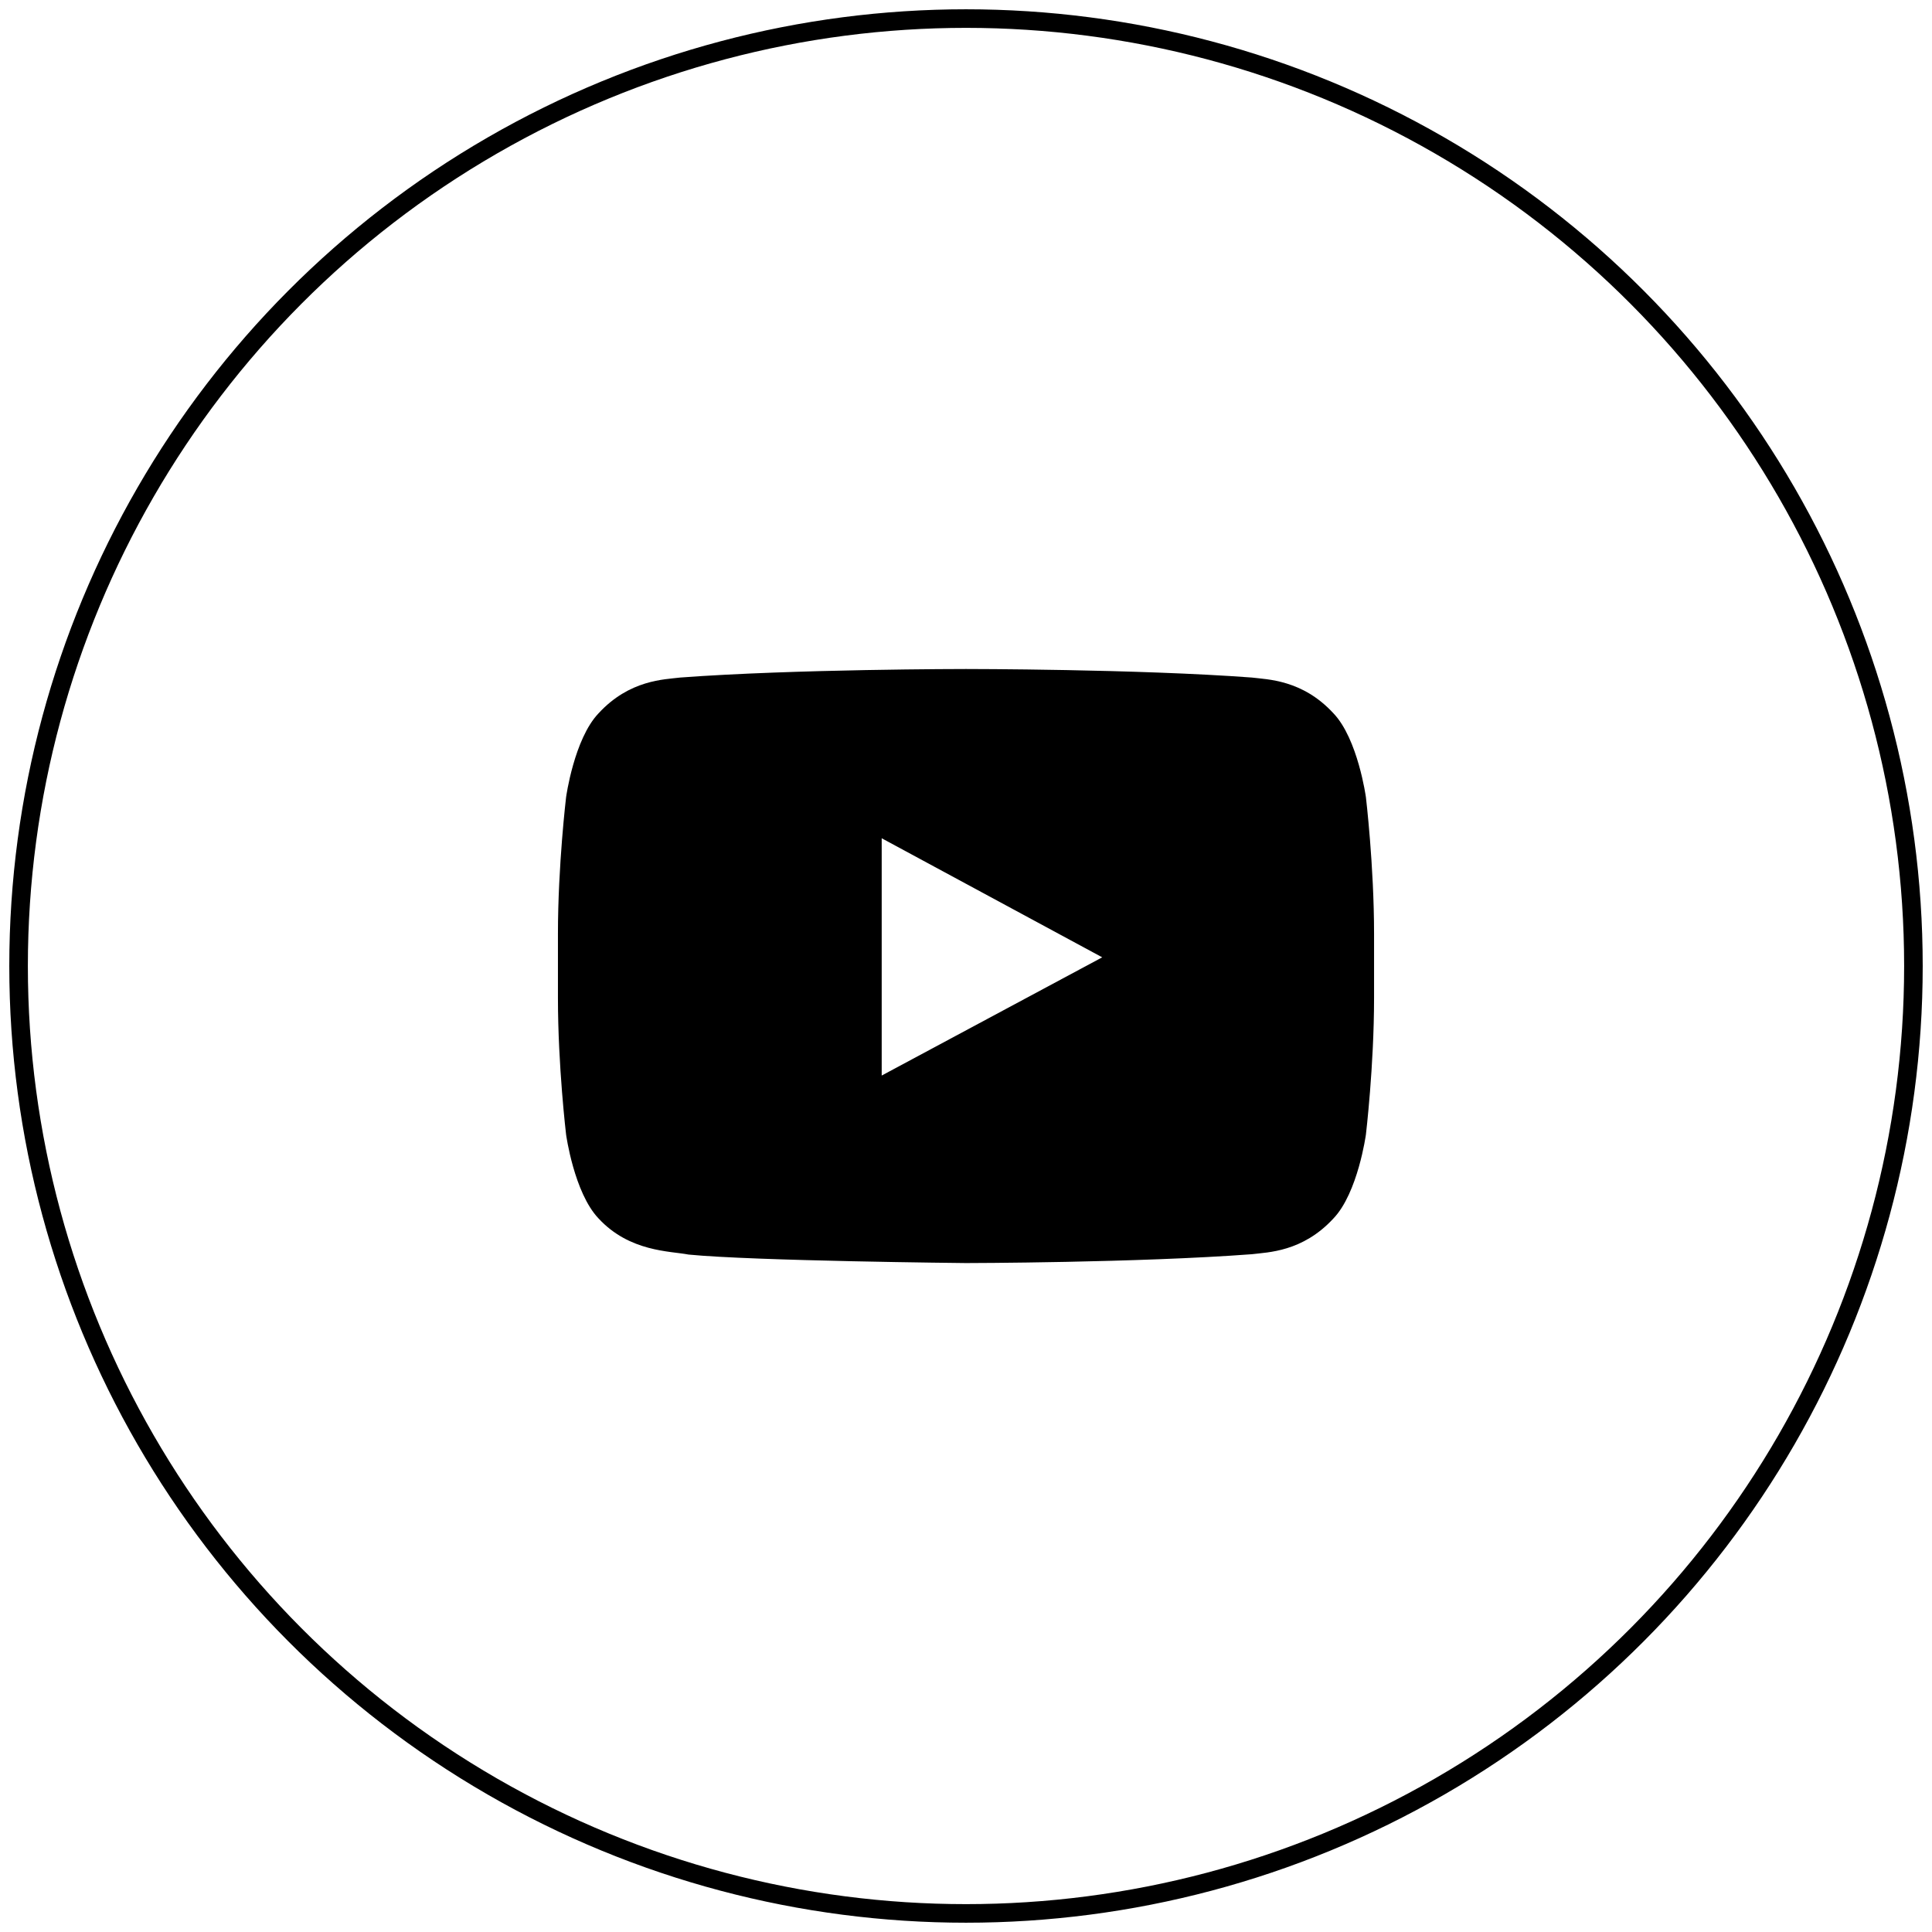
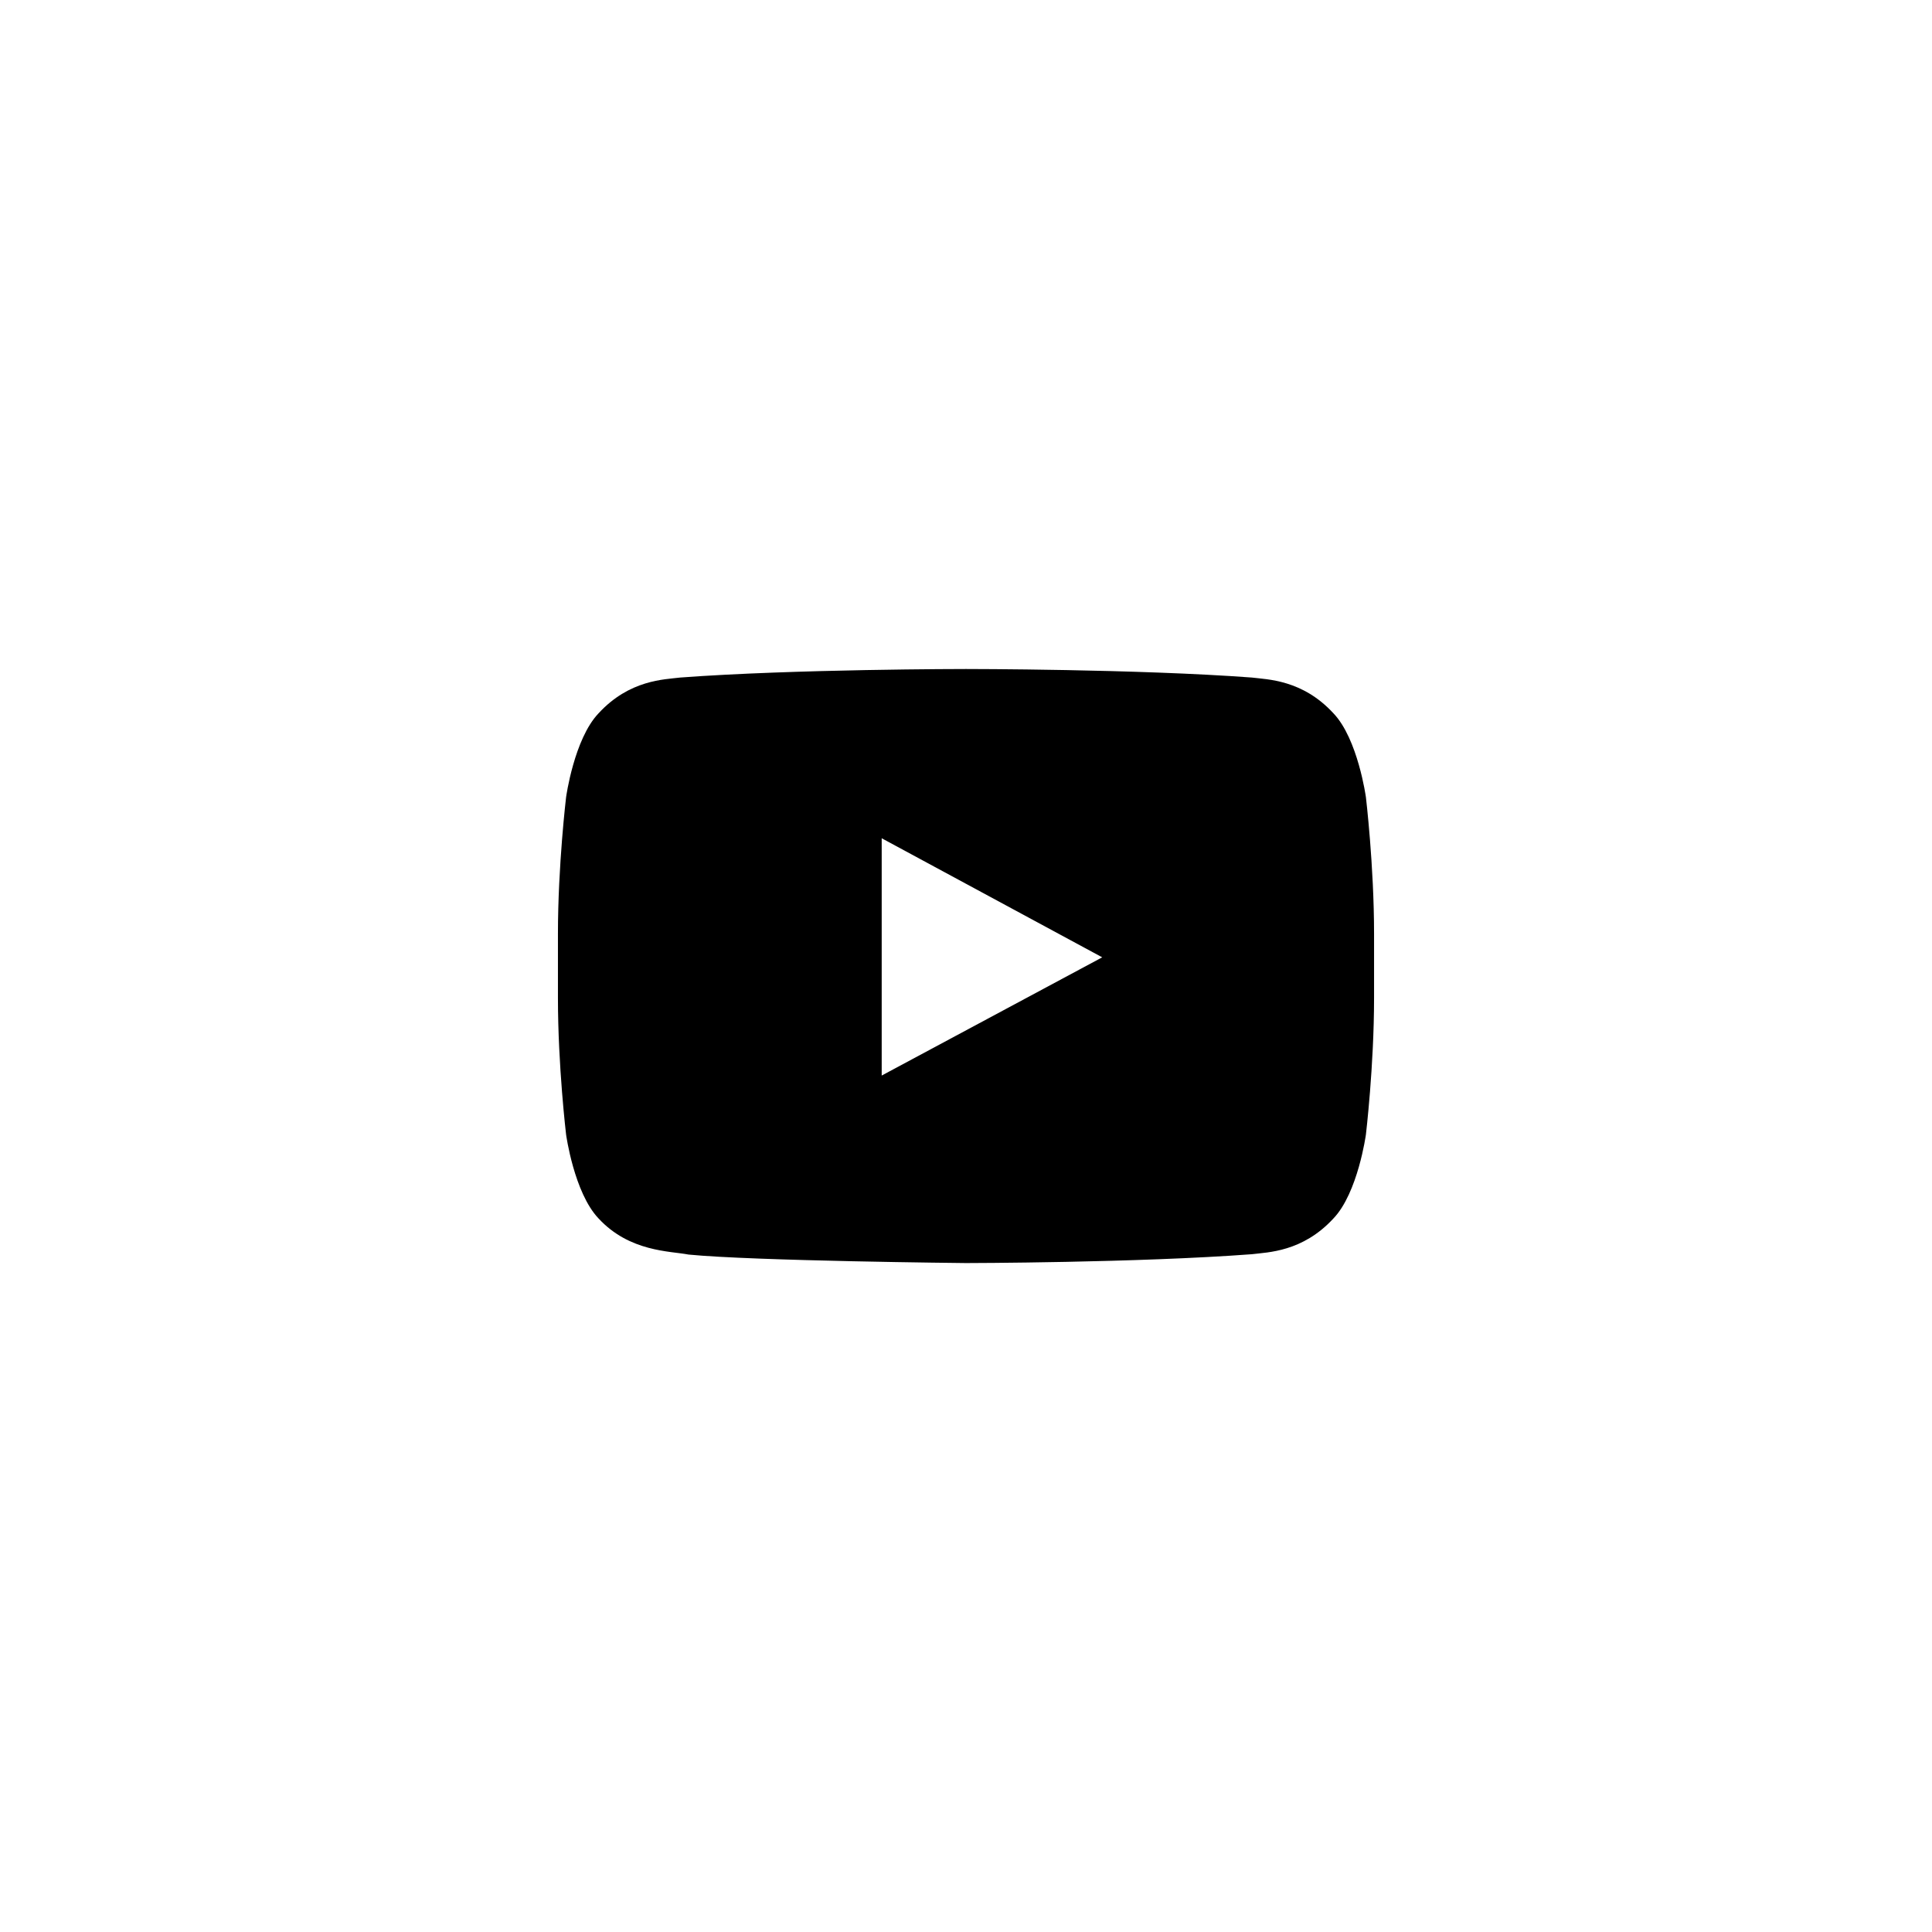
<svg xmlns="http://www.w3.org/2000/svg" width="104px" height="104px" viewBox="0 0 104 104" version="1.1">
  <title>Youtube_Icon_Small</title>
  <desc>Created with Sketch.</desc>
  <defs />
  <g id="Page-1" stroke="none" stroke-width="1" fill="none" fill-rule="evenodd">
    <g id="LRD_Website_Start_Desktop" transform="translate(-1373, -1531)">
      <g id="Header">
        <g id="Social" transform="translate(1080, 1532)">
          <g id="YouTube_light_color_icon" transform="translate(294, 0)">
            <g id="YouTube_Icon" transform="translate(29, 35)" fill="#000000">
              <g id="Lozenge">
                <path d="M43.527,6.912 C43.527,6.912 43.097,3.779 41.781,2.399 C40.112,0.587 38.237,0.579 37.381,0.472 C31.23,0.013 22.009,0.013 22.009,0.013 L21.991,0.013 C21.991,0.013 12.77,0.013 6.619,0.472 C5.763,0.579 3.888,0.587 2.219,2.399 C0.903,3.779 0.473,6.912 0.473,6.912 C0.473,6.912 0.034,10.588 0.034,14.269 L0.034,17.718 C0.034,21.399 0.473,25.075 0.473,25.075 C0.473,25.075 0.903,28.208 2.219,29.588 C3.892,31.399 6.086,31.341 7.062,31.533 C10.576,31.88 22,31.991 22,31.991 C22,31.991 31.23,31.978 37.381,31.515 C38.241,31.408 40.112,31.399 41.781,29.588 C43.097,28.208 43.527,25.075 43.527,25.075 C43.527,25.075 43.966,21.394 43.966,17.718 L43.966,14.269 C43.966,10.588 43.527,6.912 43.527,6.912 Z M17.462,21.897 L17.462,9.124 L29.333,15.533 L17.462,21.897 Z" id="Shape" />
              </g>
            </g>
-             <circle id="Oval" stroke="#000000" cx="51" cy="51" r="51" />
          </g>
        </g>
      </g>
    </g>
  </g>
</svg>